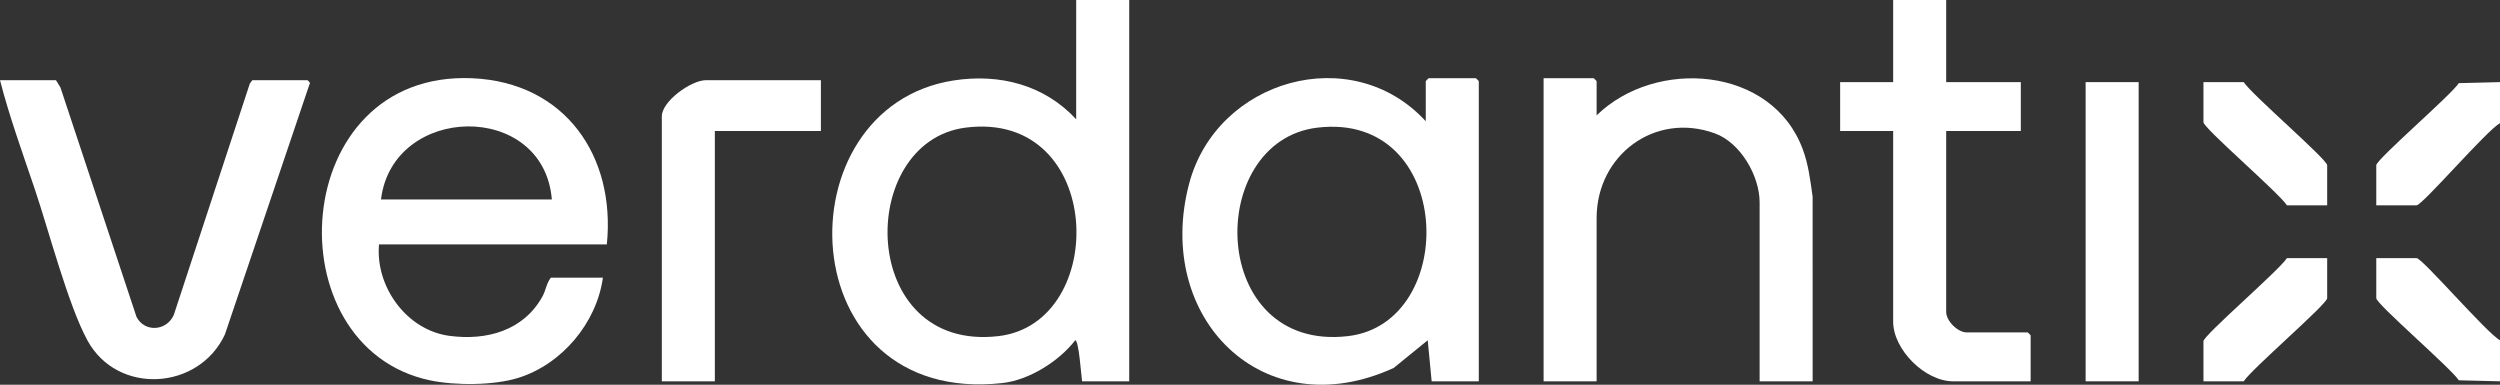
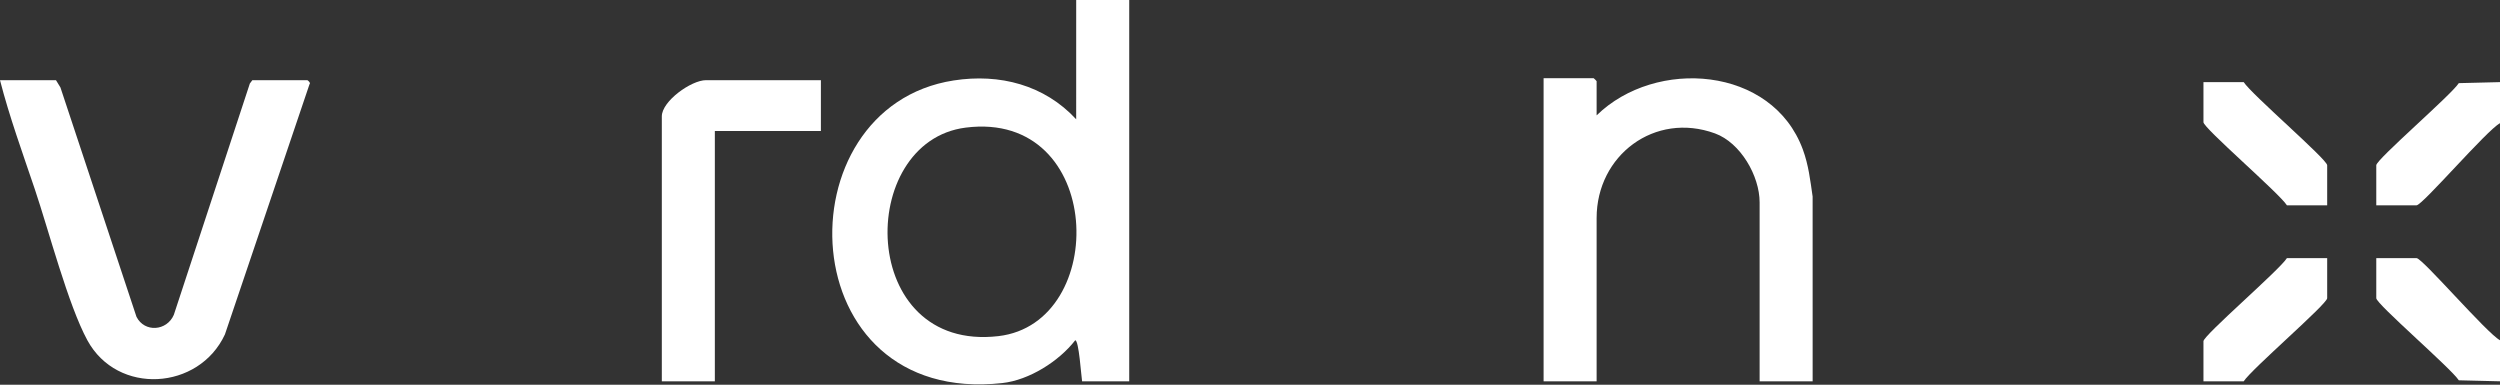
<svg xmlns="http://www.w3.org/2000/svg" id="Ebene_2" data-name="Ebene 2" viewBox="0 0 1272.001 195.749">
  <rect x="0" y="0" width="1272.001" height="195.749" fill="#333333" stroke="none" />
  <defs>
    <style>
      .cls-1 {
        fill: #fff;
      }
    </style>
  </defs>
  <g id="Ebene_1-2" data-name="Ebene 1">
    <g>
-       <path class="cls-1" d="M574.549,0v194.01h-23.981c-.436-2.615-1.623-20.899-3.497-20.873-8.272,10.668-23.385,20.248-37.076,21.764-108.293,11.99-113.122-140.312-24.739-153.972,23.365-3.611,46.153,2.269,62.304,19.762l.01-60.69h26.979ZM491.37,64.925c-56.062,7.087-54.983,114.43,16.623,106.095,56.627-6.592,54.086-115.033-16.623-106.095Z" />
+       <path class="cls-1" d="M574.549,0v194.01h-23.981c-.436-2.615-1.623-20.899-3.497-20.873-8.272,10.668-23.385,20.248-37.076,21.764-108.293,11.99-113.122-140.312-24.739-153.972,23.365-3.611,46.153,2.269,62.304,19.762l.01-60.69h26.979M491.37,64.925c-56.062,7.087-54.983,114.43,16.623,106.095,56.627-6.592,54.086-115.033-16.623-106.095Z" />
      <path class="cls-1" d="M417.672,40.792v25.868h-53.958v127.35h-26.979V59.198c0-7.709,14.955-18.406,22.482-18.406h58.454Z" />
-       <rect class="cls-1" x="1061.166" y="41.787" width="26.979" height="152.223" />
-       <path class="cls-1" d="M990.222,0v41.787h37.97v24.873h-37.97v92.03c0,4.626,5.845,10.447,10.492,10.447h30.976c.106,0,1.499,1.387,1.499,1.492v23.381h-39.469c-14.291,0-30.476-16.126-30.476-30.345v-97.005h-26.979v-24.873h26.979V0h26.979Z" />
-       <path class="cls-1" d="M725.43,61.685v-20.396c0-.106,1.393-1.492,1.499-1.492h23.981c.106,0,1.499,1.387,1.499,1.492v152.721h-23.981l-2.004-20.888-17.312,14.092c-66.805,30.586-122.006-25.782-104.097-93.701,14.003-53.107,82.764-72.8,120.416-31.827ZM670.253,64.948c-57.486,6.906-55.561,114.354,15.6,106.071,56.822-6.614,54.181-114.454-15.6-106.071Z" />
      <path class="cls-1" d="M812.362,58.701c30.046-29.339,89.341-25.093,104.939,17.39,2.887,7.864,3.775,15.69,4.964,23.91l.01,94.01h-26.979v-91.036c0-13.511-9.735-30.362-22.708-35.095-30.62-11.172-60.227,11.106-60.227,43.054v83.076h-26.979V39.797h25.48c.106,0,1.499,1.387,1.499,1.492v17.411Z" />
      <g>
        <path class="cls-1" d="M1272.001,41.787v20.893c-6.556,3.393-39.481,41.787-42.467,41.787h-20.484v-20.396c0-2.955,38.135-35.736,41.985-41.769l20.965-.516Z" />
        <path class="cls-1" d="M1272.001,173.117v20.893l-20.965-.516c-3.851-6.033-41.985-38.814-41.985-41.769v-20.396h20.484c2.985,0,35.91,38.394,42.467,41.787Z" />
        <path class="cls-1" d="M1184.07,104.467h-20.484c-3.86-6.136-42.467-39.294-42.467-42.284v-20.396h20.484c3.86,6.136,42.467,39.294,42.467,42.284v20.396Z" />
        <path class="cls-1" d="M1184.07,131.33v20.396c0,2.99-38.607,36.148-42.467,42.284h-20.484v-20.396c0-2.99,38.607-36.148,42.467-42.284h20.484Z" />
      </g>
      <g>
-         <path class="cls-1" d="M308.757,124.365h-115.909c-1.931,21.38,13.941,43.567,35.731,46.504,19.009,2.562,37.763-2.63,47.384-19.959,1.799-3.24,2.057-6.799,4.316-9.631h26.479c-3.188,23.044-20.915,44.133-43.182,51.023-12.435,3.848-32.03,3.904-44.759,1.221-80.394-16.948-72.27-157.875,21.487-153.712,47.156,2.094,73.016,39.533,68.453,84.554ZM280.779,101.482c-4.164-50.337-80.943-48.769-86.932,0h86.932Z" />
        <path class="cls-1" d="M0,40.792h28.478l2.272,3.708,38.689,116.685c4.099,8.107,15.432,7.289,19.002-.992l38.679-117.69,1.28-1.711h27.978c.141,0,1.915,1.403,1.103,2.058l-43.043,127.308c-13.219,28.481-54.697,31.11-69.988,2.976-9.779-17.993-19.628-55.786-26.733-76.854C11.526,77.93,4.791,59.438,0,40.792Z" />
      </g>
    </g>
  </g>
</svg>